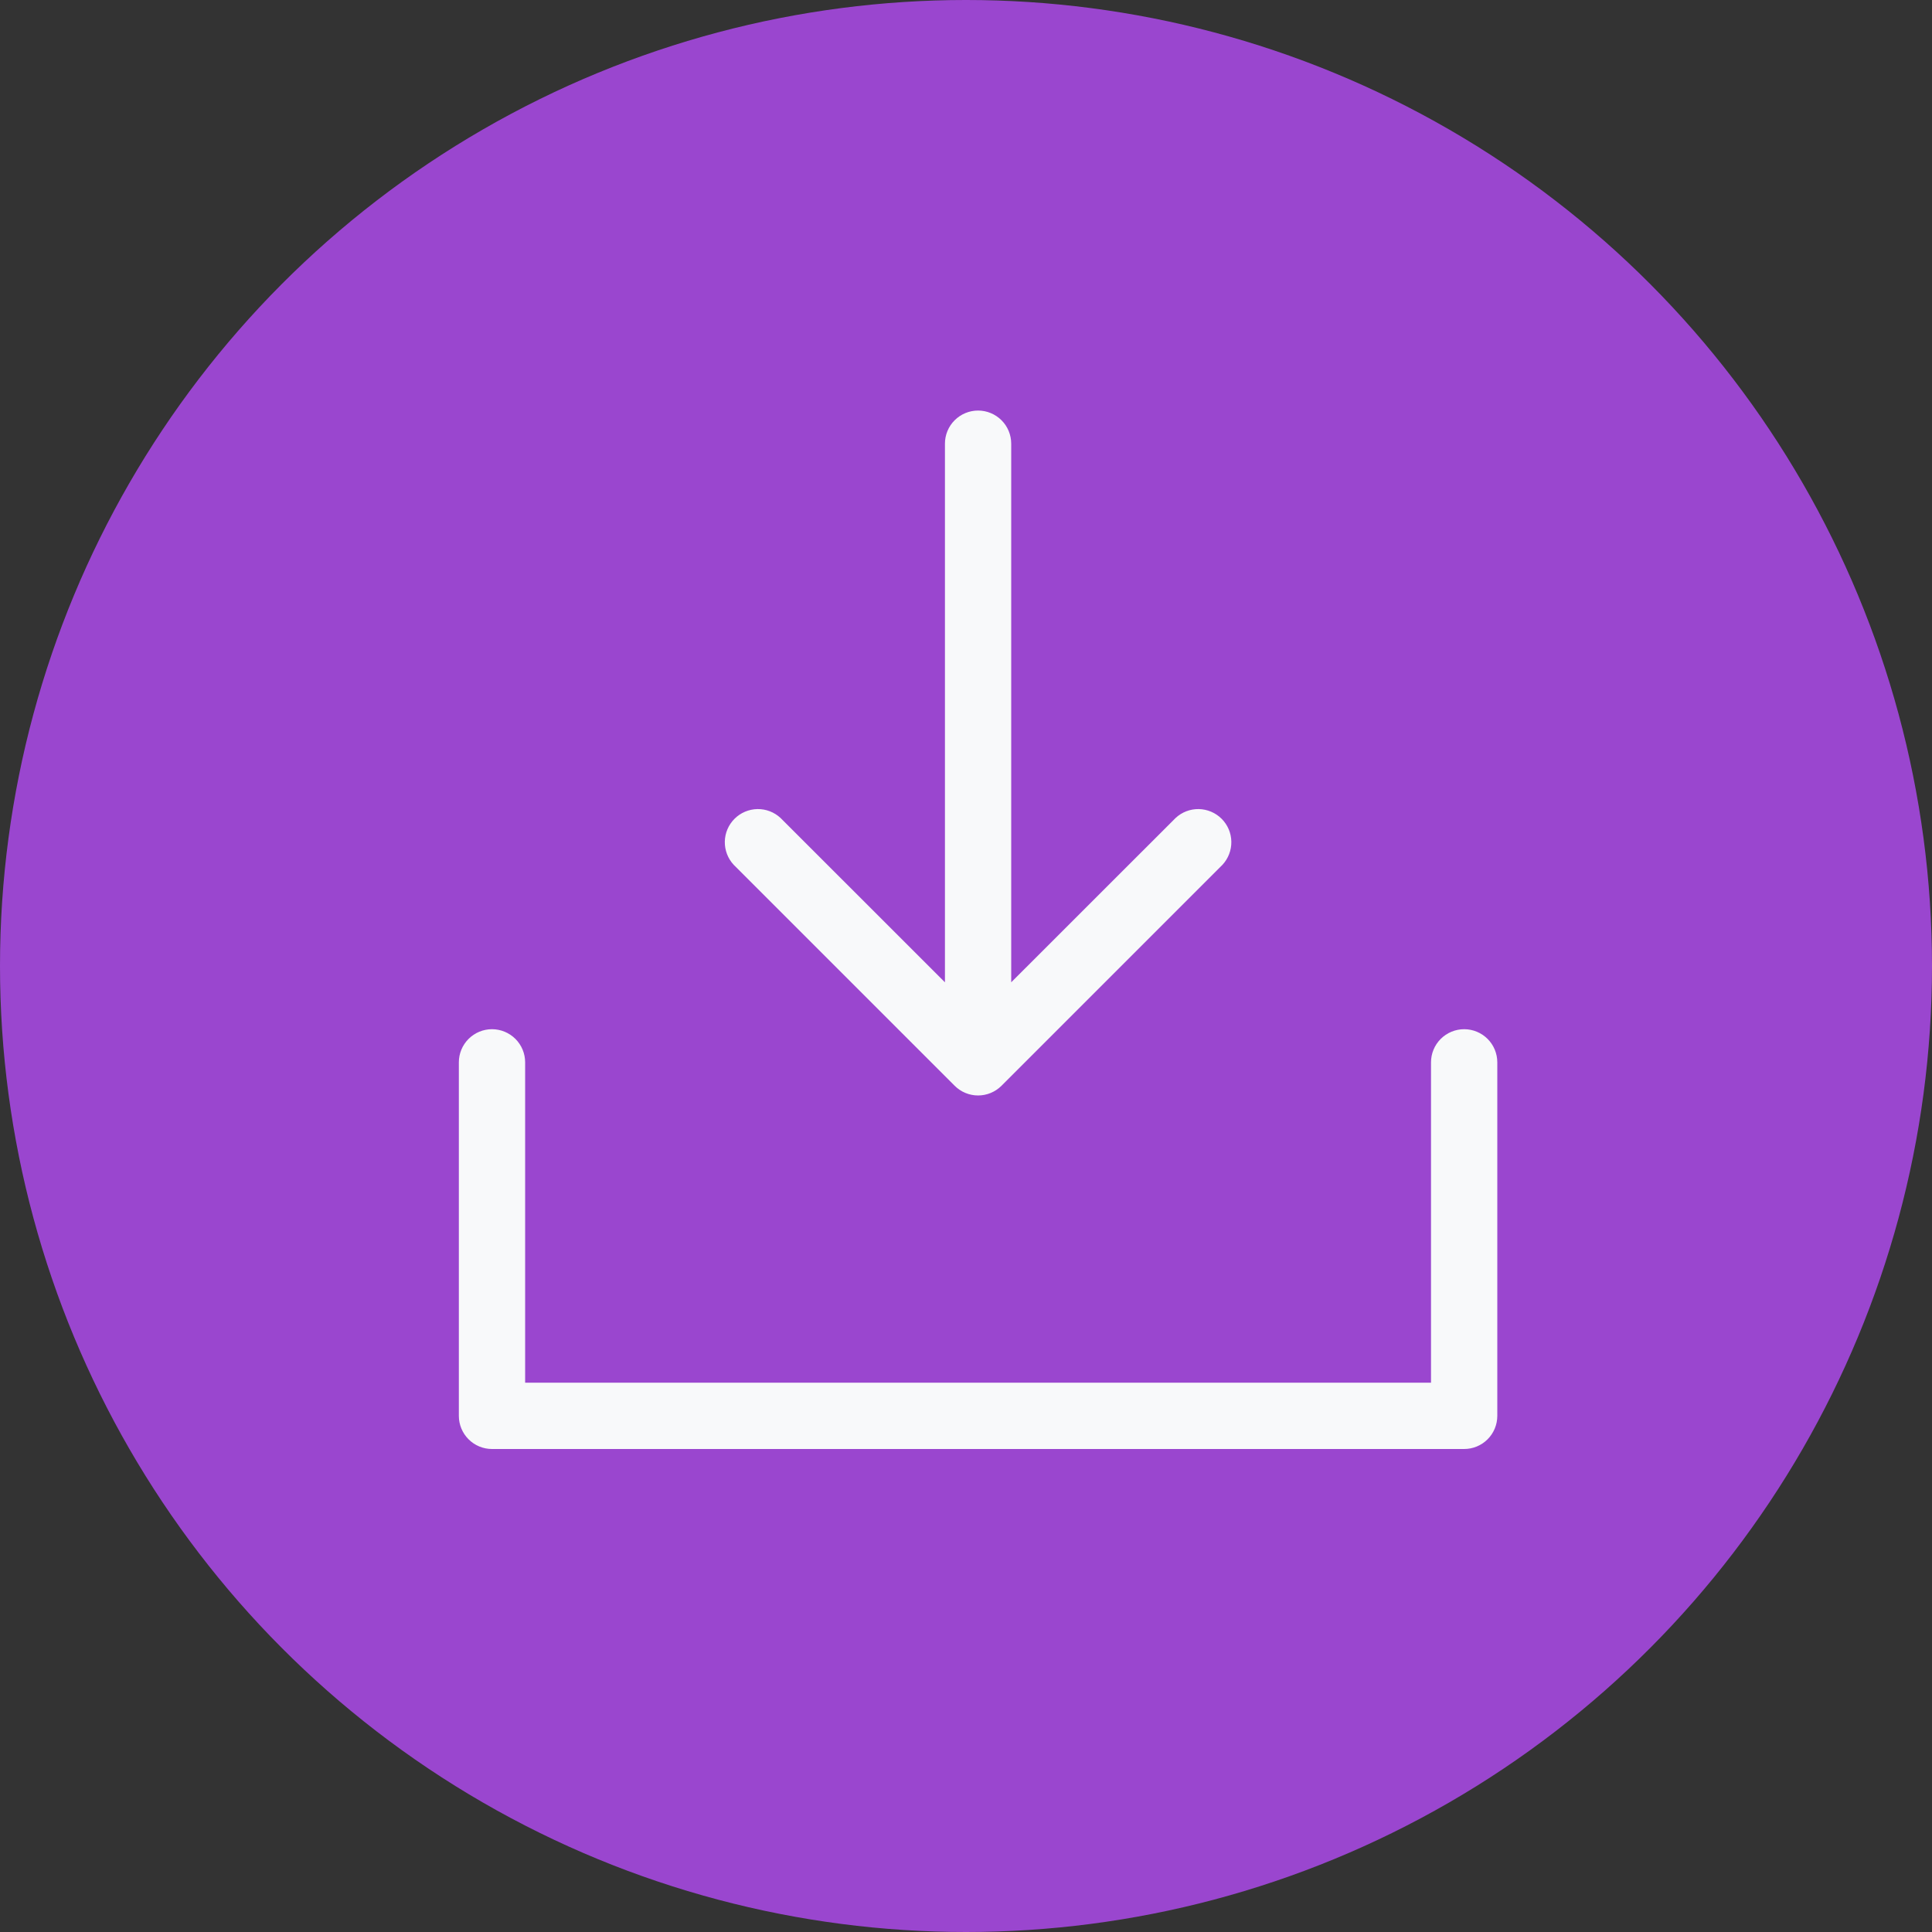
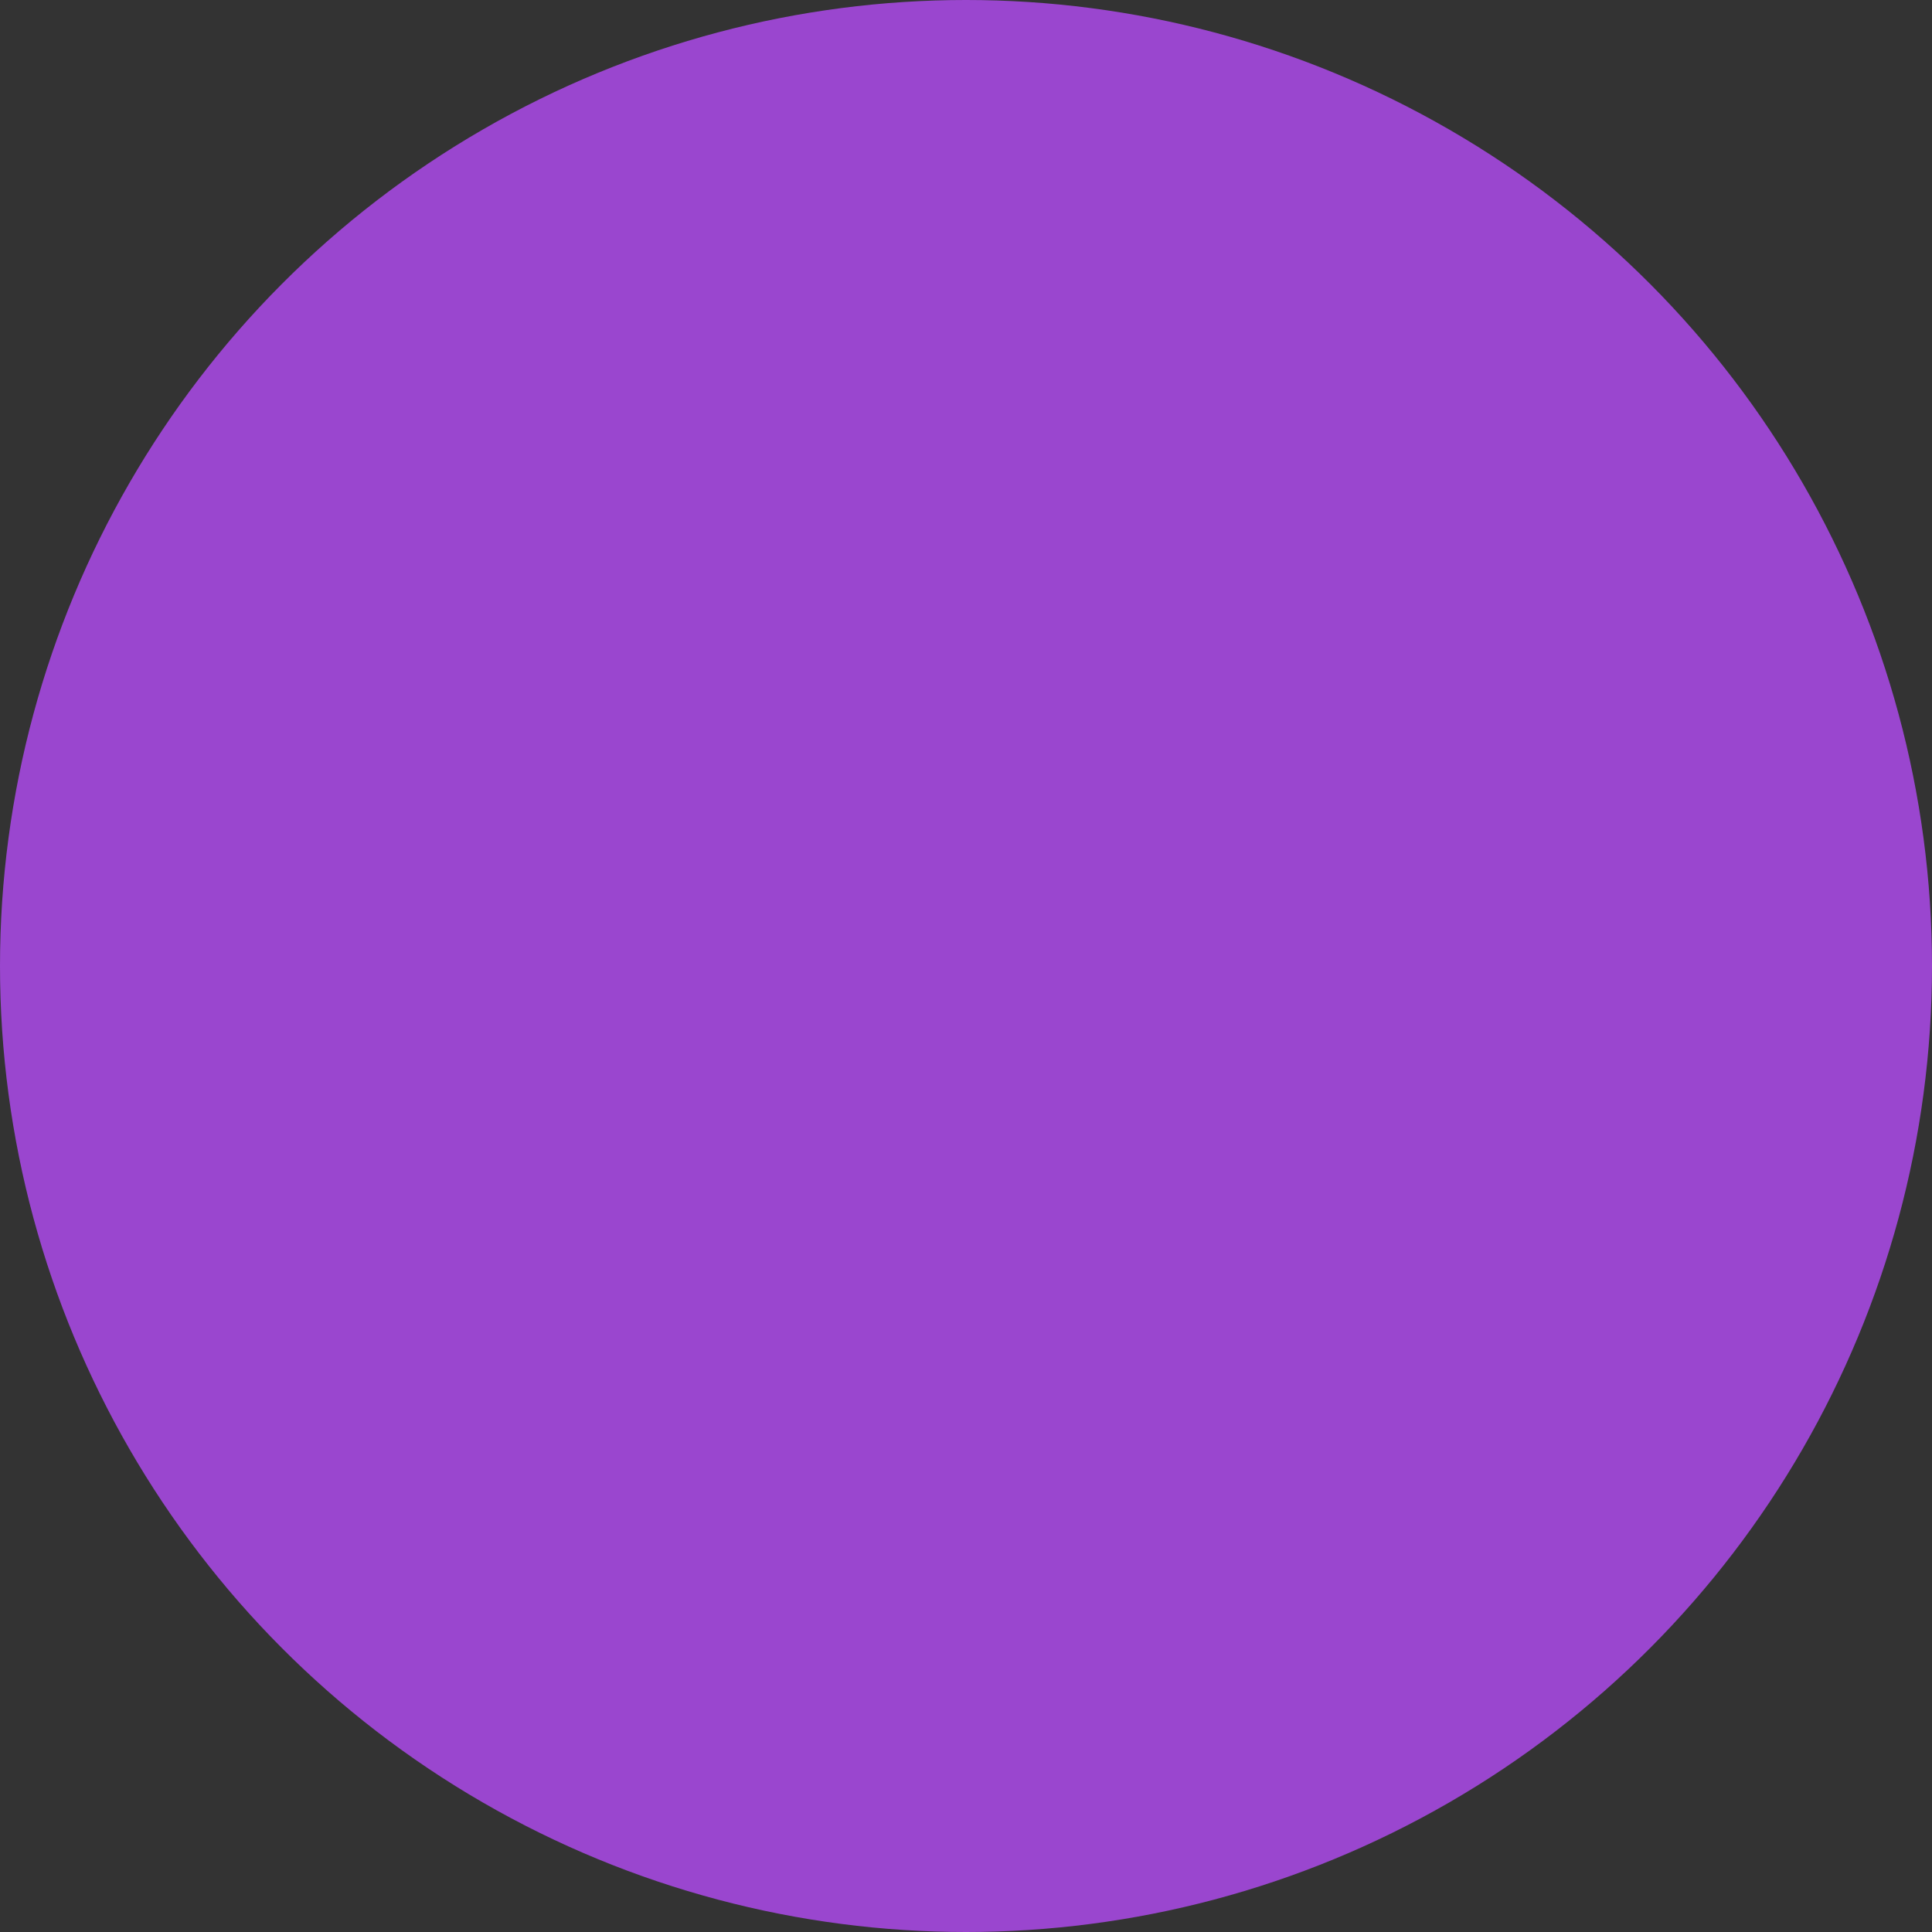
<svg xmlns="http://www.w3.org/2000/svg" width="80" height="80" viewBox="0 0 80 80" fill="none">
  <rect x="0" y="0" width="80" height="80" fill="#333333" stroke="none" />
  <circle cx="40" cy="40" r="40" fill="#9A46CF" />
-   <path d="M62 43.989V58.628C62 58.992 61.855 59.341 61.598 59.598C61.341 59.855 60.992 60 60.628 60H20.372C20.008 60 19.659 59.855 19.402 59.598C19.145 59.341 19 58.992 19 58.628V43.989C19 43.625 19.145 43.276 19.402 43.019C19.659 42.762 20.008 42.617 20.372 42.617C20.736 42.617 21.085 42.762 21.343 43.019C21.6 43.276 21.745 43.625 21.745 43.989V57.255H59.255V43.989C59.255 43.625 59.4 43.276 59.657 43.019C59.915 42.762 60.264 42.617 60.628 42.617C60.992 42.617 61.341 42.762 61.598 43.019C61.855 43.276 62 43.625 62 43.989ZM39.53 44.959C39.788 45.216 40.136 45.361 40.5 45.361C40.864 45.361 41.212 45.216 41.47 44.959L50.619 35.81C50.861 35.55 50.993 35.206 50.987 34.85C50.981 34.495 50.837 34.156 50.585 33.904C50.334 33.653 49.994 33.509 49.639 33.502C49.283 33.496 48.939 33.628 48.679 33.871L41.872 40.675V18.372C41.872 18.008 41.728 17.659 41.47 17.402C41.213 17.145 40.864 17 40.5 17C40.136 17 39.787 17.145 39.53 17.402C39.272 17.659 39.128 18.008 39.128 18.372V40.675L32.321 33.871C32.061 33.628 31.717 33.496 31.361 33.502C31.006 33.509 30.666 33.653 30.415 33.904C30.163 34.156 30.019 34.495 30.013 34.85C30.007 35.206 30.139 35.55 30.381 35.81L39.53 44.959Z" fill="#F8F9FA" />
</svg>